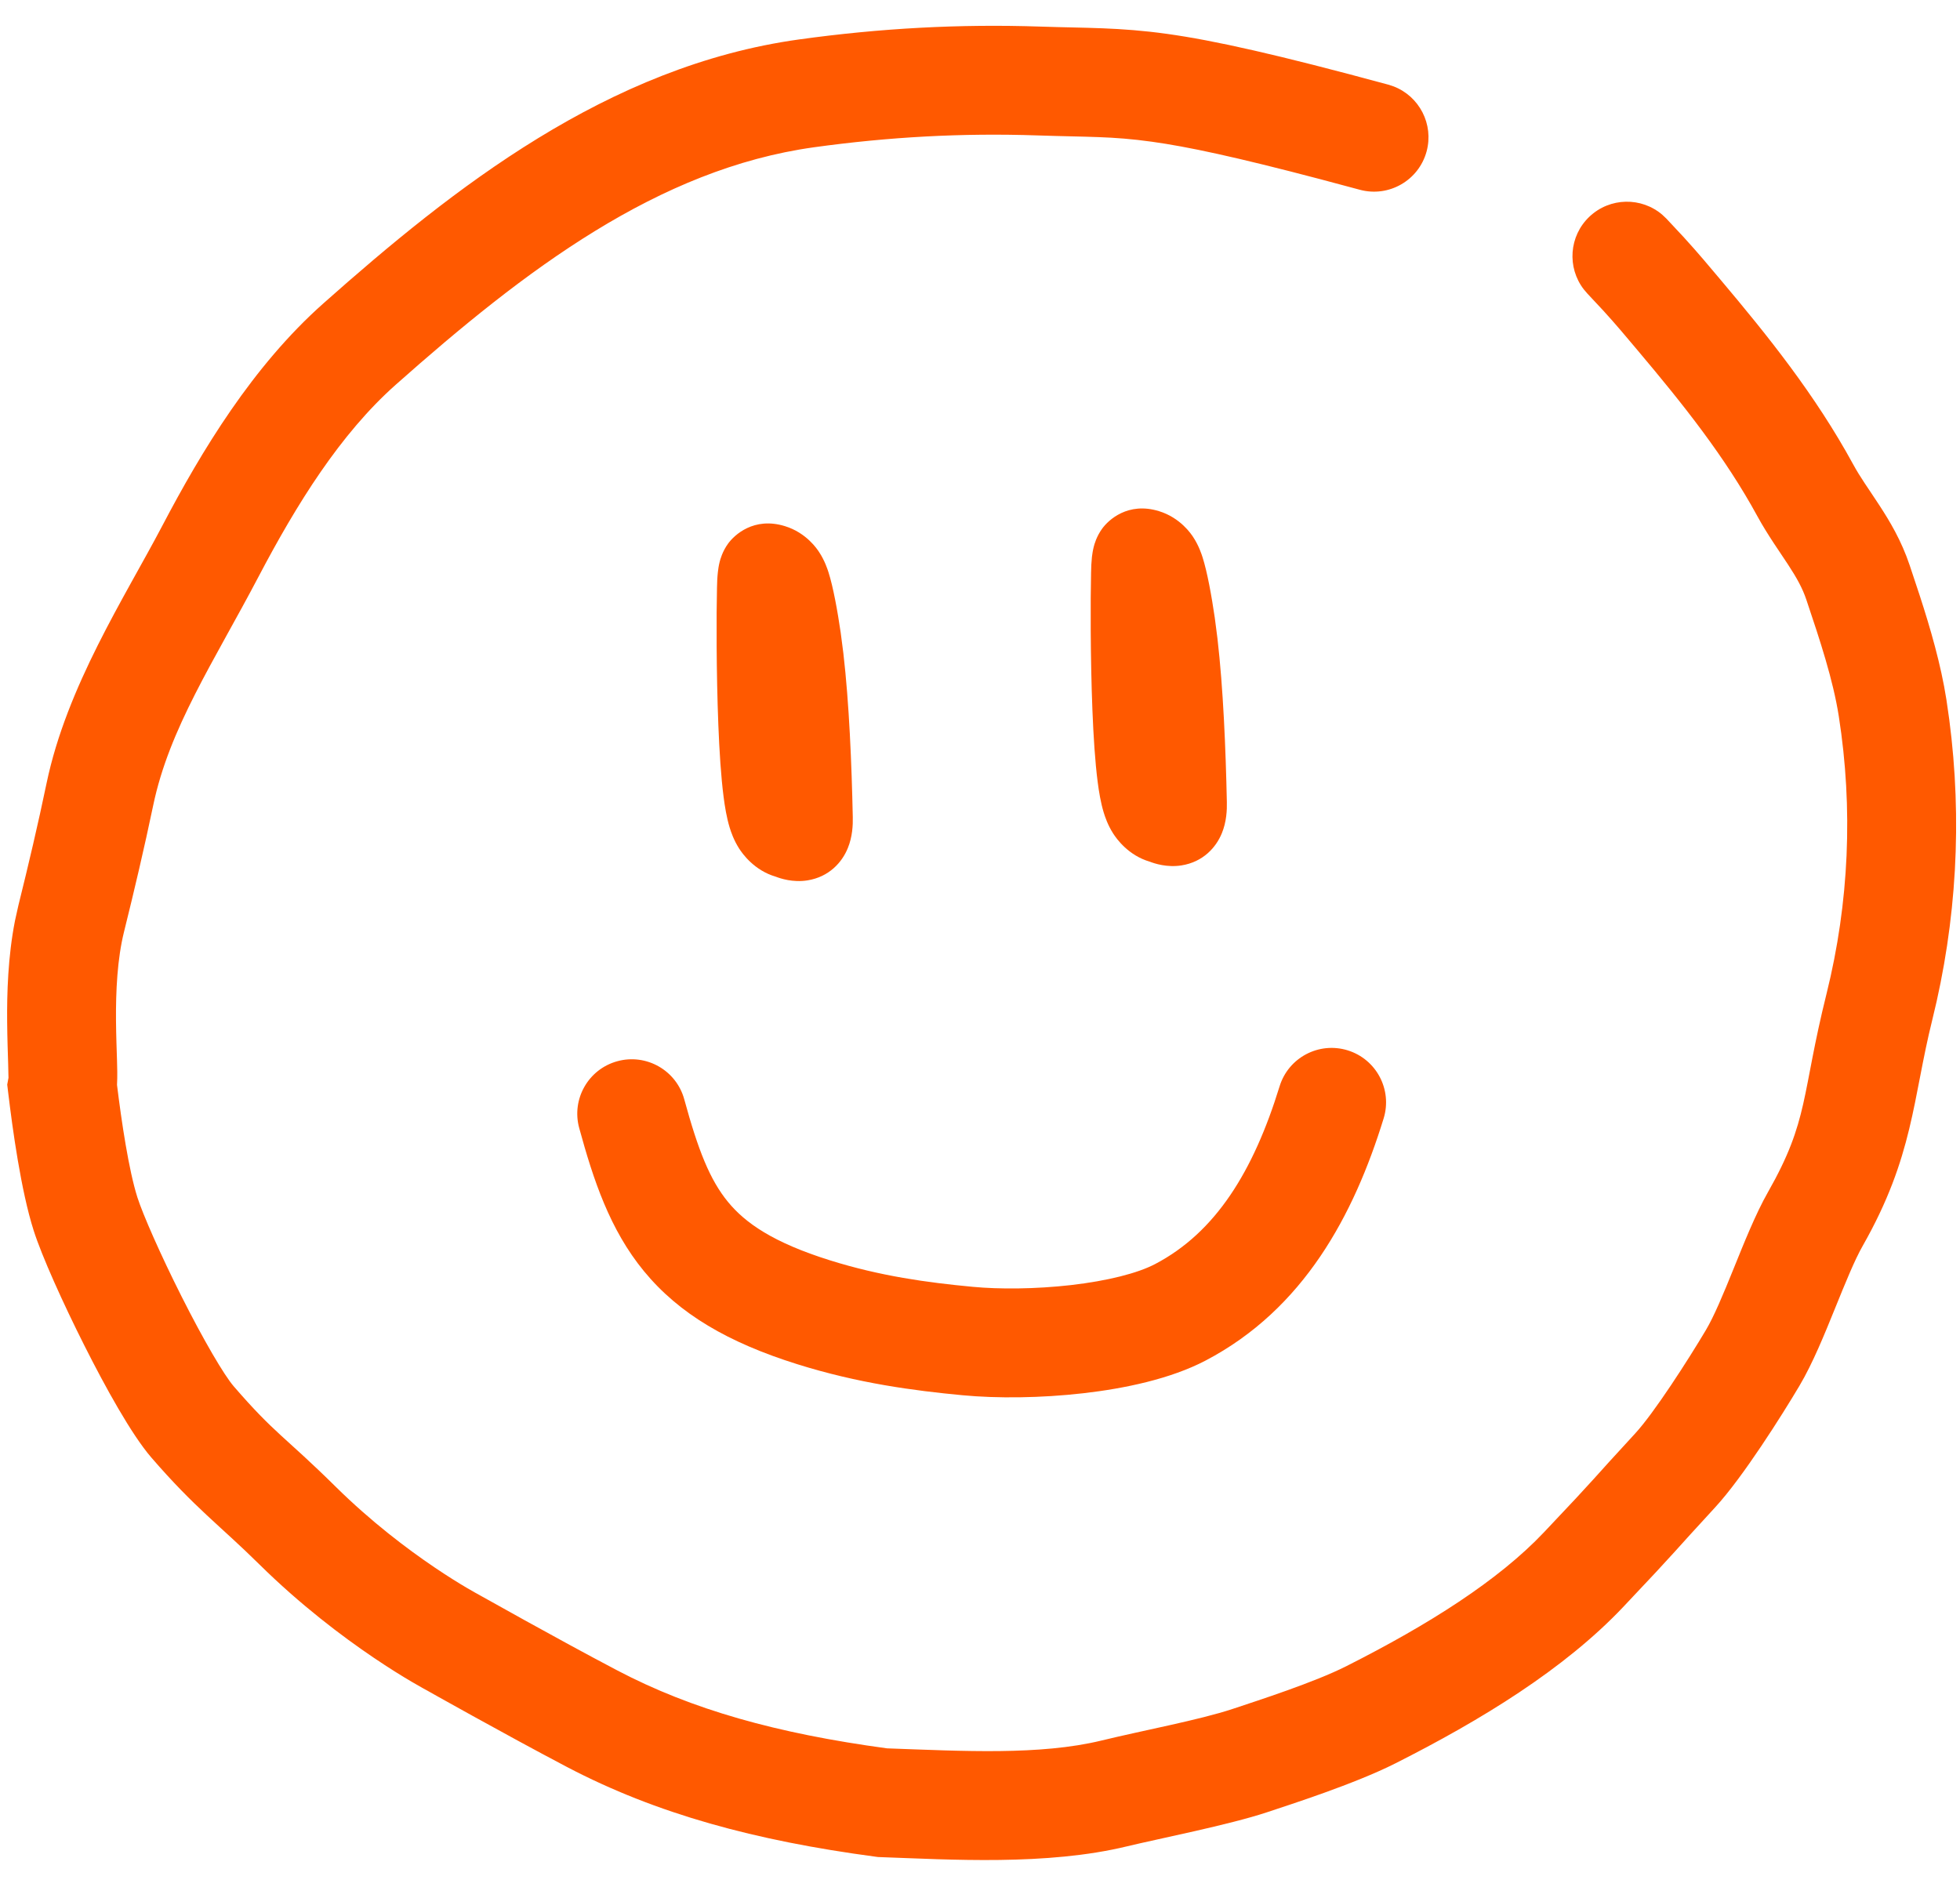
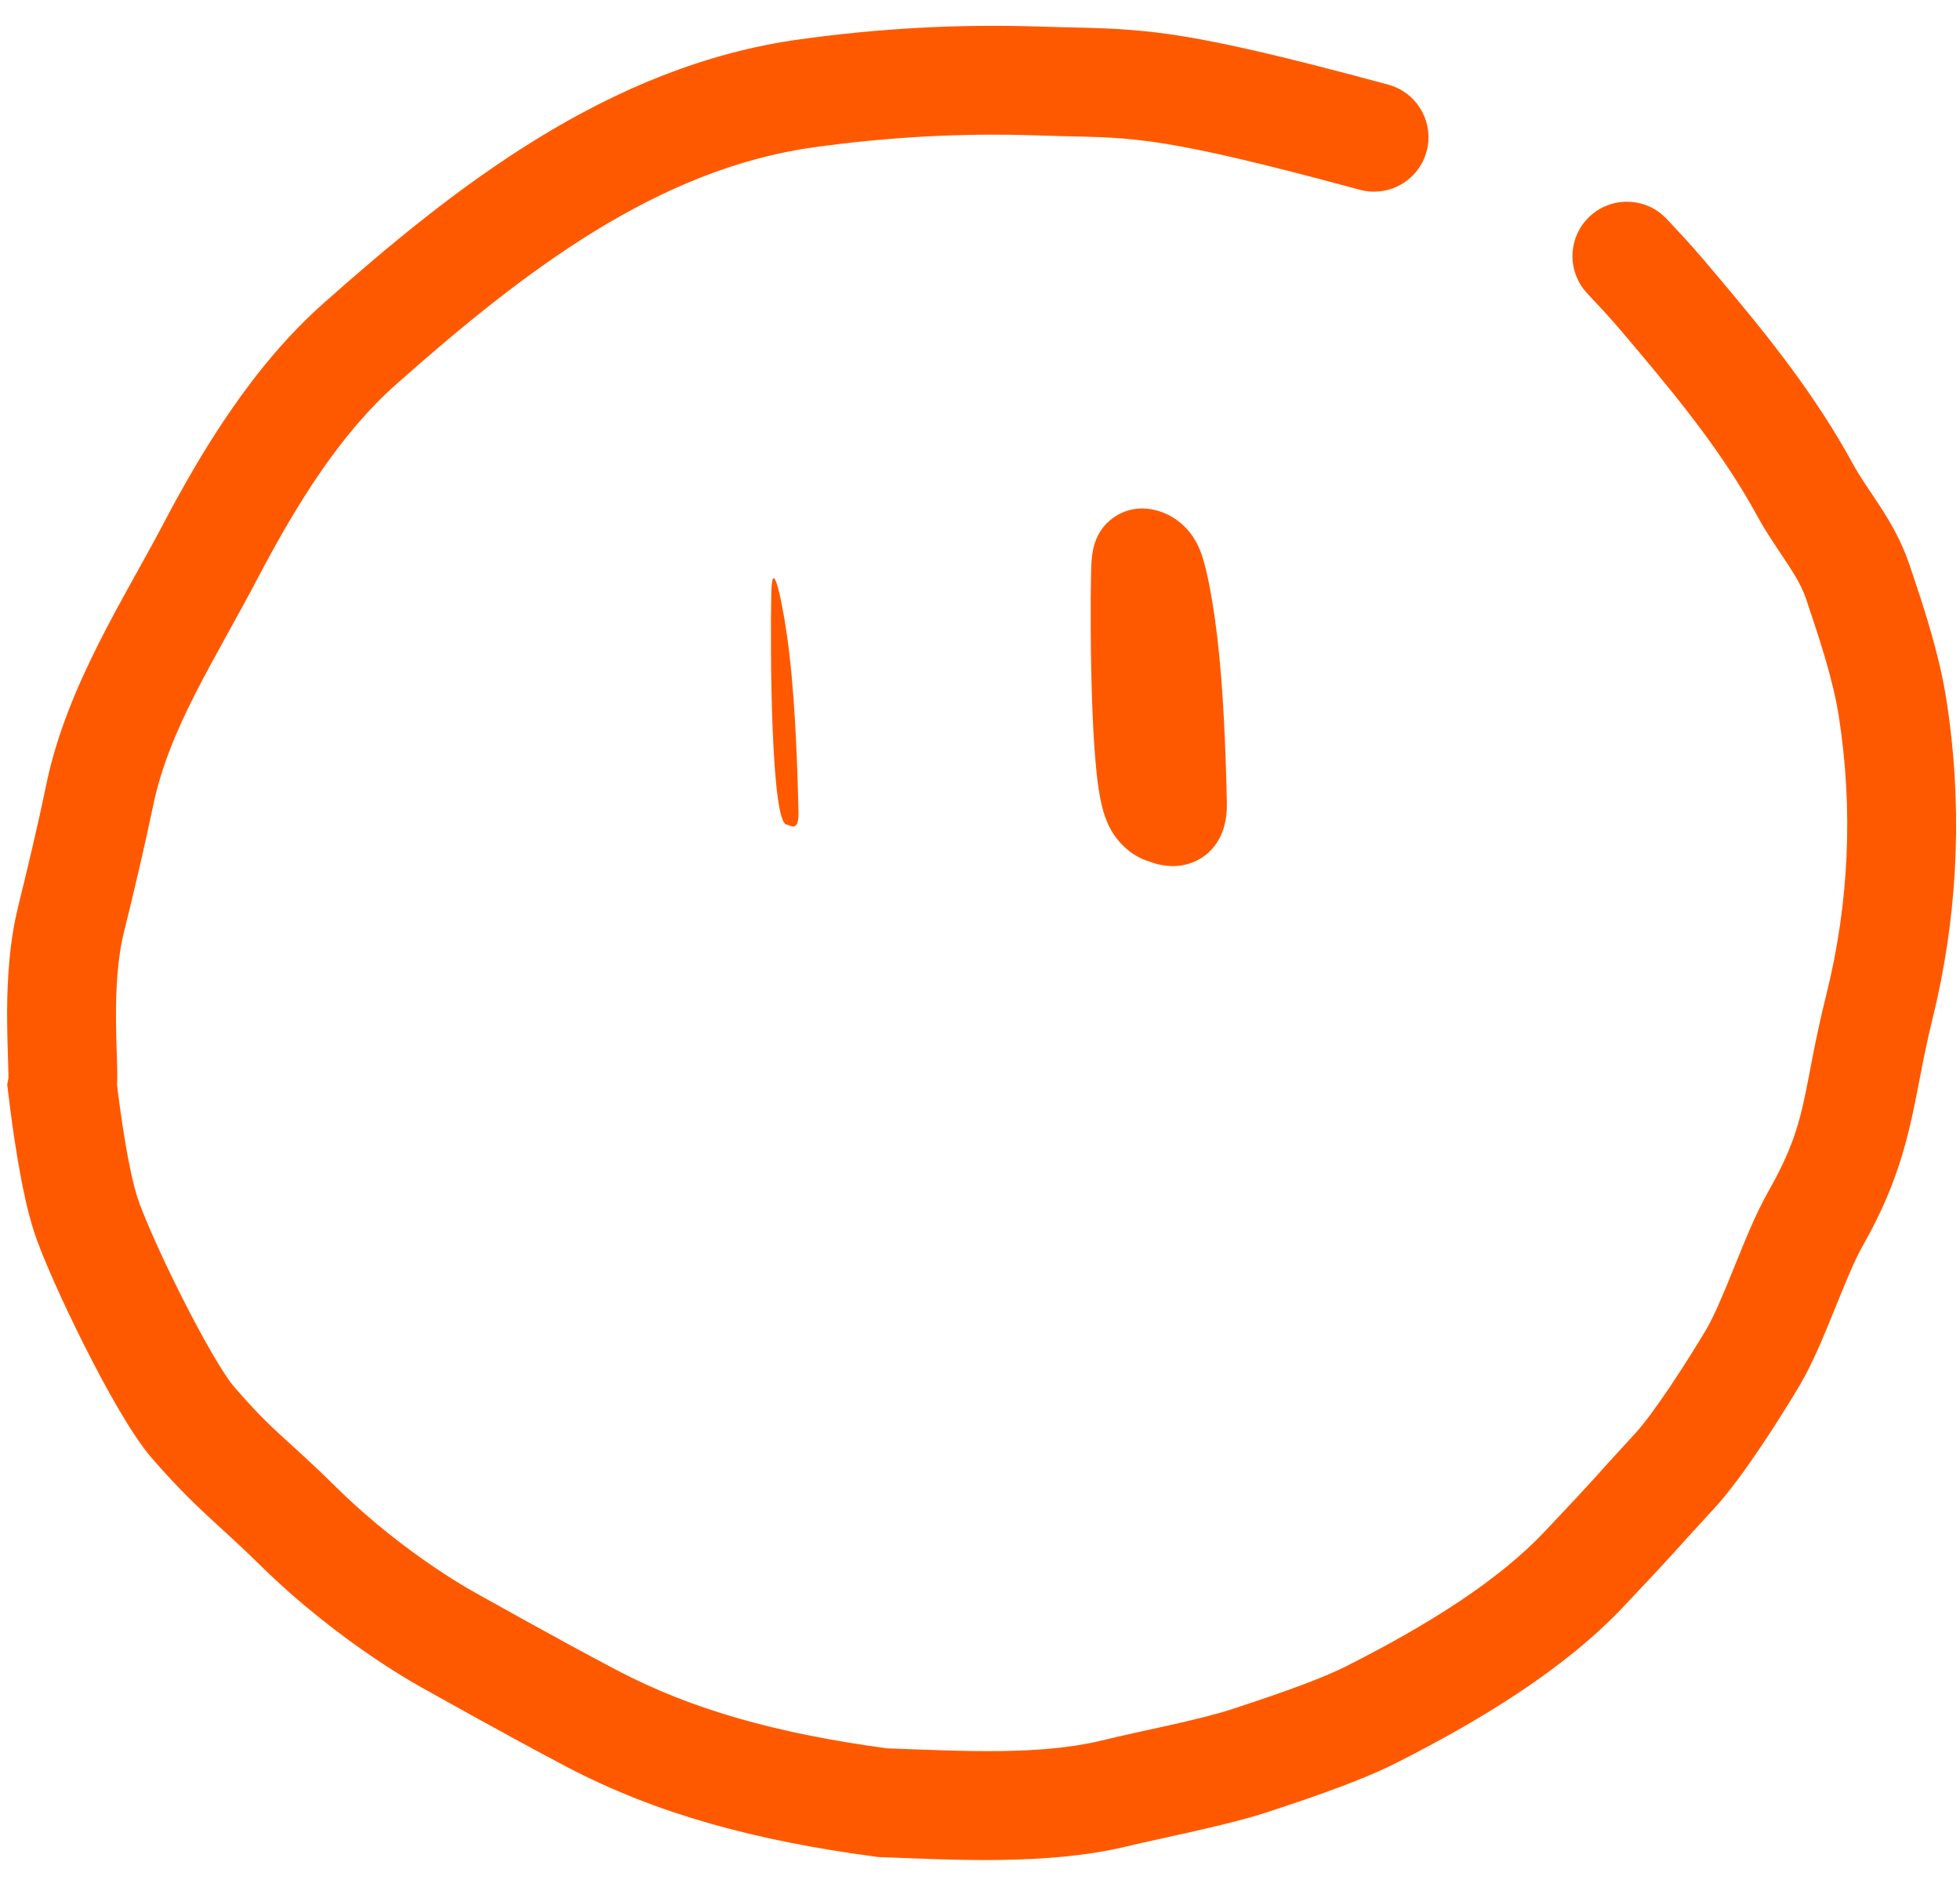
<svg xmlns="http://www.w3.org/2000/svg" width="54" height="52" viewBox="0 0 54 52" fill="none">
  <path d="M43.791 5.969C44.355 5.435 45.225 5.423 45.801 5.92L45.912 6.025L46.398 6.546C46.817 7.006 47.065 7.308 47.398 7.702C48.698 9.244 50.012 10.877 51.055 12.791C51.259 13.165 51.465 13.441 51.776 13.918C52.062 14.356 52.386 14.895 52.613 15.573L52.894 16.42C53.182 17.307 53.473 18.302 53.625 19.273L53.704 19.824C54.065 22.58 53.91 25.387 53.236 28.101C52.693 30.283 52.724 31.854 51.32 34.325C51.096 34.719 50.853 35.319 50.549 36.068C50.275 36.744 49.941 37.57 49.575 38.184C49.105 38.976 48.018 40.703 47.254 41.531C46.036 42.85 46.319 42.588 44.716 44.281C43.096 45.991 40.806 47.393 38.44 48.587C37.316 49.154 35.528 49.725 34.901 49.934C33.859 50.28 31.896 50.666 31.054 50.87C28.837 51.408 26.175 51.235 24.258 51.168L24.186 51.165L24.113 51.155C20.82 50.715 18.096 49.984 15.616 48.682C14.722 48.212 13.75 47.679 13.004 47.267C12.631 47.06 12.312 46.883 12.087 46.757C11.975 46.694 11.885 46.644 11.824 46.609C11.793 46.592 11.77 46.578 11.753 46.569L11.73 46.557C11.709 46.545 11.68 46.529 11.643 46.509C11.569 46.468 11.465 46.409 11.336 46.333C11.077 46.181 10.716 45.958 10.286 45.667C9.429 45.087 8.284 44.225 7.143 43.1C6.037 42.008 5.383 41.562 4.17 40.159C3.62 39.522 2.899 38.213 2.326 37.075C1.735 35.902 1.155 34.616 0.928 33.905C0.576 32.802 0.344 31.089 0.226 30.108L0.199 29.884L0.234 29.695C0.231 29.697 0.234 29.602 0.225 29.316C0.216 29.025 0.201 28.609 0.197 28.156C0.19 27.371 0.218 26.362 0.412 25.372L0.506 24.949C0.785 23.826 1.05 22.7 1.283 21.58C1.841 18.907 3.433 16.463 4.469 14.491C5.555 12.422 6.961 10.088 8.911 8.358C12.476 5.193 16.739 1.817 22.02 1.086C24.245 0.778 26.43 0.657 28.678 0.733C29.915 0.775 30.834 0.75 32.151 0.933C33.464 1.116 35.188 1.503 38.248 2.332L38.394 2.38C39.104 2.652 39.507 3.423 39.304 4.173C39.087 4.972 38.263 5.445 37.463 5.228L36.39 4.941C34.035 4.321 32.711 4.04 31.736 3.905C30.626 3.75 29.982 3.779 28.577 3.731C26.507 3.661 24.494 3.772 22.431 4.057C18.131 4.653 14.465 7.438 10.902 10.601C9.375 11.956 8.175 13.886 7.125 15.885C5.889 18.239 4.664 20.063 4.22 22.194C3.976 23.361 3.702 24.526 3.417 25.673C3.232 26.419 3.189 27.303 3.196 28.13C3.2 28.54 3.214 28.9 3.224 29.227C3.229 29.39 3.237 29.647 3.224 29.893C3.348 30.903 3.547 32.241 3.786 32.992C3.936 33.46 4.42 34.566 5.005 35.726C5.607 36.921 6.173 37.888 6.44 38.197C7.581 39.517 7.82 39.553 9.251 40.965C10.228 41.929 11.219 42.676 11.967 43.182C12.339 43.434 12.648 43.624 12.859 43.748C12.964 43.81 13.045 43.856 13.097 43.885C13.123 43.899 13.142 43.909 13.153 43.915L13.184 43.932L13.204 43.944L13.21 43.947C13.214 43.949 13.22 43.953 13.227 43.957C13.242 43.965 13.265 43.978 13.295 43.995C13.355 44.028 13.443 44.077 13.554 44.139C13.775 44.263 14.088 44.438 14.457 44.642C15.194 45.05 16.145 45.571 17.011 46.026C19.065 47.104 21.397 47.759 24.437 48.171C26.534 48.246 28.651 48.367 30.346 47.956C31.485 47.679 33.058 47.385 33.954 47.087C34.691 46.842 36.213 46.351 37.089 45.909C39.363 44.761 41.28 43.547 42.538 42.218C44.144 40.523 43.744 40.91 45.05 39.496C45.569 38.934 46.506 37.476 46.997 36.65C47.221 36.273 47.468 35.684 47.768 34.942C48.039 34.273 48.365 33.451 48.711 32.843C49.845 30.848 49.623 30.191 50.324 27.376C50.946 24.872 51.058 22.276 50.661 19.737C50.505 18.737 50.144 17.645 49.768 16.527C49.662 16.208 49.501 15.92 49.265 15.559C49.055 15.236 48.7 14.74 48.42 14.227C47.532 12.596 46.388 11.158 45.105 9.637C44.772 9.242 44.551 8.974 44.174 8.56L43.735 8.09L43.635 7.973C43.17 7.371 43.227 6.503 43.791 5.969Z" fill="#FF5900" />
  <path d="M31.982 22.306C31.543 22.274 31.523 17.364 31.556 15.964C31.569 14.914 31.813 15.888 31.987 17.089C32.186 18.456 32.27 20.315 32.305 21.979C32.317 22.547 32.059 22.312 31.982 22.306Z" fill="#FF5900" />
  <path d="M30.366 14.565C30.537 14.329 31.073 13.82 31.93 14.083C32.527 14.266 32.823 14.723 32.869 14.791C33.031 15.034 33.108 15.282 33.131 15.352C33.261 15.757 33.381 16.421 33.468 17.018L33.542 17.59C33.702 18.968 33.77 20.637 33.801 22.097C33.806 22.315 33.794 22.639 33.663 22.958C33.505 23.344 33.15 23.75 32.55 23.844C32.148 23.907 31.806 23.791 31.677 23.741C31.092 23.57 30.767 23.119 30.667 22.962C30.521 22.733 30.446 22.509 30.408 22.385C30.326 22.115 30.276 21.81 30.242 21.544C30.17 20.988 30.125 20.272 30.097 19.558C30.04 18.116 30.043 16.507 30.06 15.779C30.062 15.632 30.069 15.481 30.084 15.344C30.093 15.273 30.106 15.177 30.132 15.073C30.15 15 30.208 14.782 30.366 14.565Z" fill="#FF5900" />
  <path d="M21.676 22.719C21.237 22.686 21.217 17.777 21.25 16.377C21.263 15.326 21.507 16.3 21.681 17.502C21.88 18.868 21.964 20.728 21.999 22.392C22.011 22.96 21.753 22.724 21.676 22.719Z" fill="#FF5900" />
-   <path d="M20.06 14.977C20.231 14.742 20.767 14.233 21.624 14.496C22.221 14.679 22.517 15.135 22.563 15.204C22.725 15.447 22.802 15.695 22.825 15.765C22.955 16.17 23.075 16.834 23.162 17.431L23.236 18.003C23.396 19.381 23.464 21.049 23.495 22.51C23.5 22.728 23.488 23.052 23.357 23.37C23.199 23.757 22.844 24.162 22.244 24.257C21.842 24.32 21.5 24.204 21.371 24.154C20.786 23.983 20.461 23.532 20.361 23.375C20.215 23.145 20.14 22.922 20.102 22.798C20.02 22.528 19.97 22.223 19.936 21.957C19.864 21.401 19.819 20.685 19.791 19.971C19.734 18.529 19.736 16.92 19.754 16.192C19.756 16.044 19.763 15.894 19.779 15.757C19.787 15.686 19.8 15.59 19.826 15.486C19.844 15.413 19.902 15.195 20.06 14.977Z" fill="#FF5900" />
-   <path d="M35.254 29.931C35.497 29.139 36.337 28.695 37.129 28.939C37.92 29.183 38.364 30.022 38.121 30.814C37.301 33.477 35.92 36.069 33.216 37.486C32.248 37.993 30.984 38.257 29.846 38.387C28.678 38.521 27.471 38.532 26.519 38.442C25.163 38.314 23.641 38.112 21.969 37.588C20.07 36.993 18.712 36.205 17.741 35.023C16.799 33.877 16.348 32.506 15.958 31.081L18.852 30.289C19.233 31.683 19.554 32.504 20.058 33.117C20.533 33.695 21.296 34.233 22.867 34.725C24.249 35.158 25.532 35.336 26.801 35.455C27.527 35.524 28.525 35.519 29.506 35.407C30.515 35.291 31.344 35.08 31.824 34.828C33.491 33.955 34.531 32.278 35.254 29.931ZM17.009 29.239C17.808 29.02 18.634 29.491 18.852 30.289L15.958 31.081C15.739 30.282 16.21 29.457 17.009 29.239Z" fill="#FF5900" />
</svg>